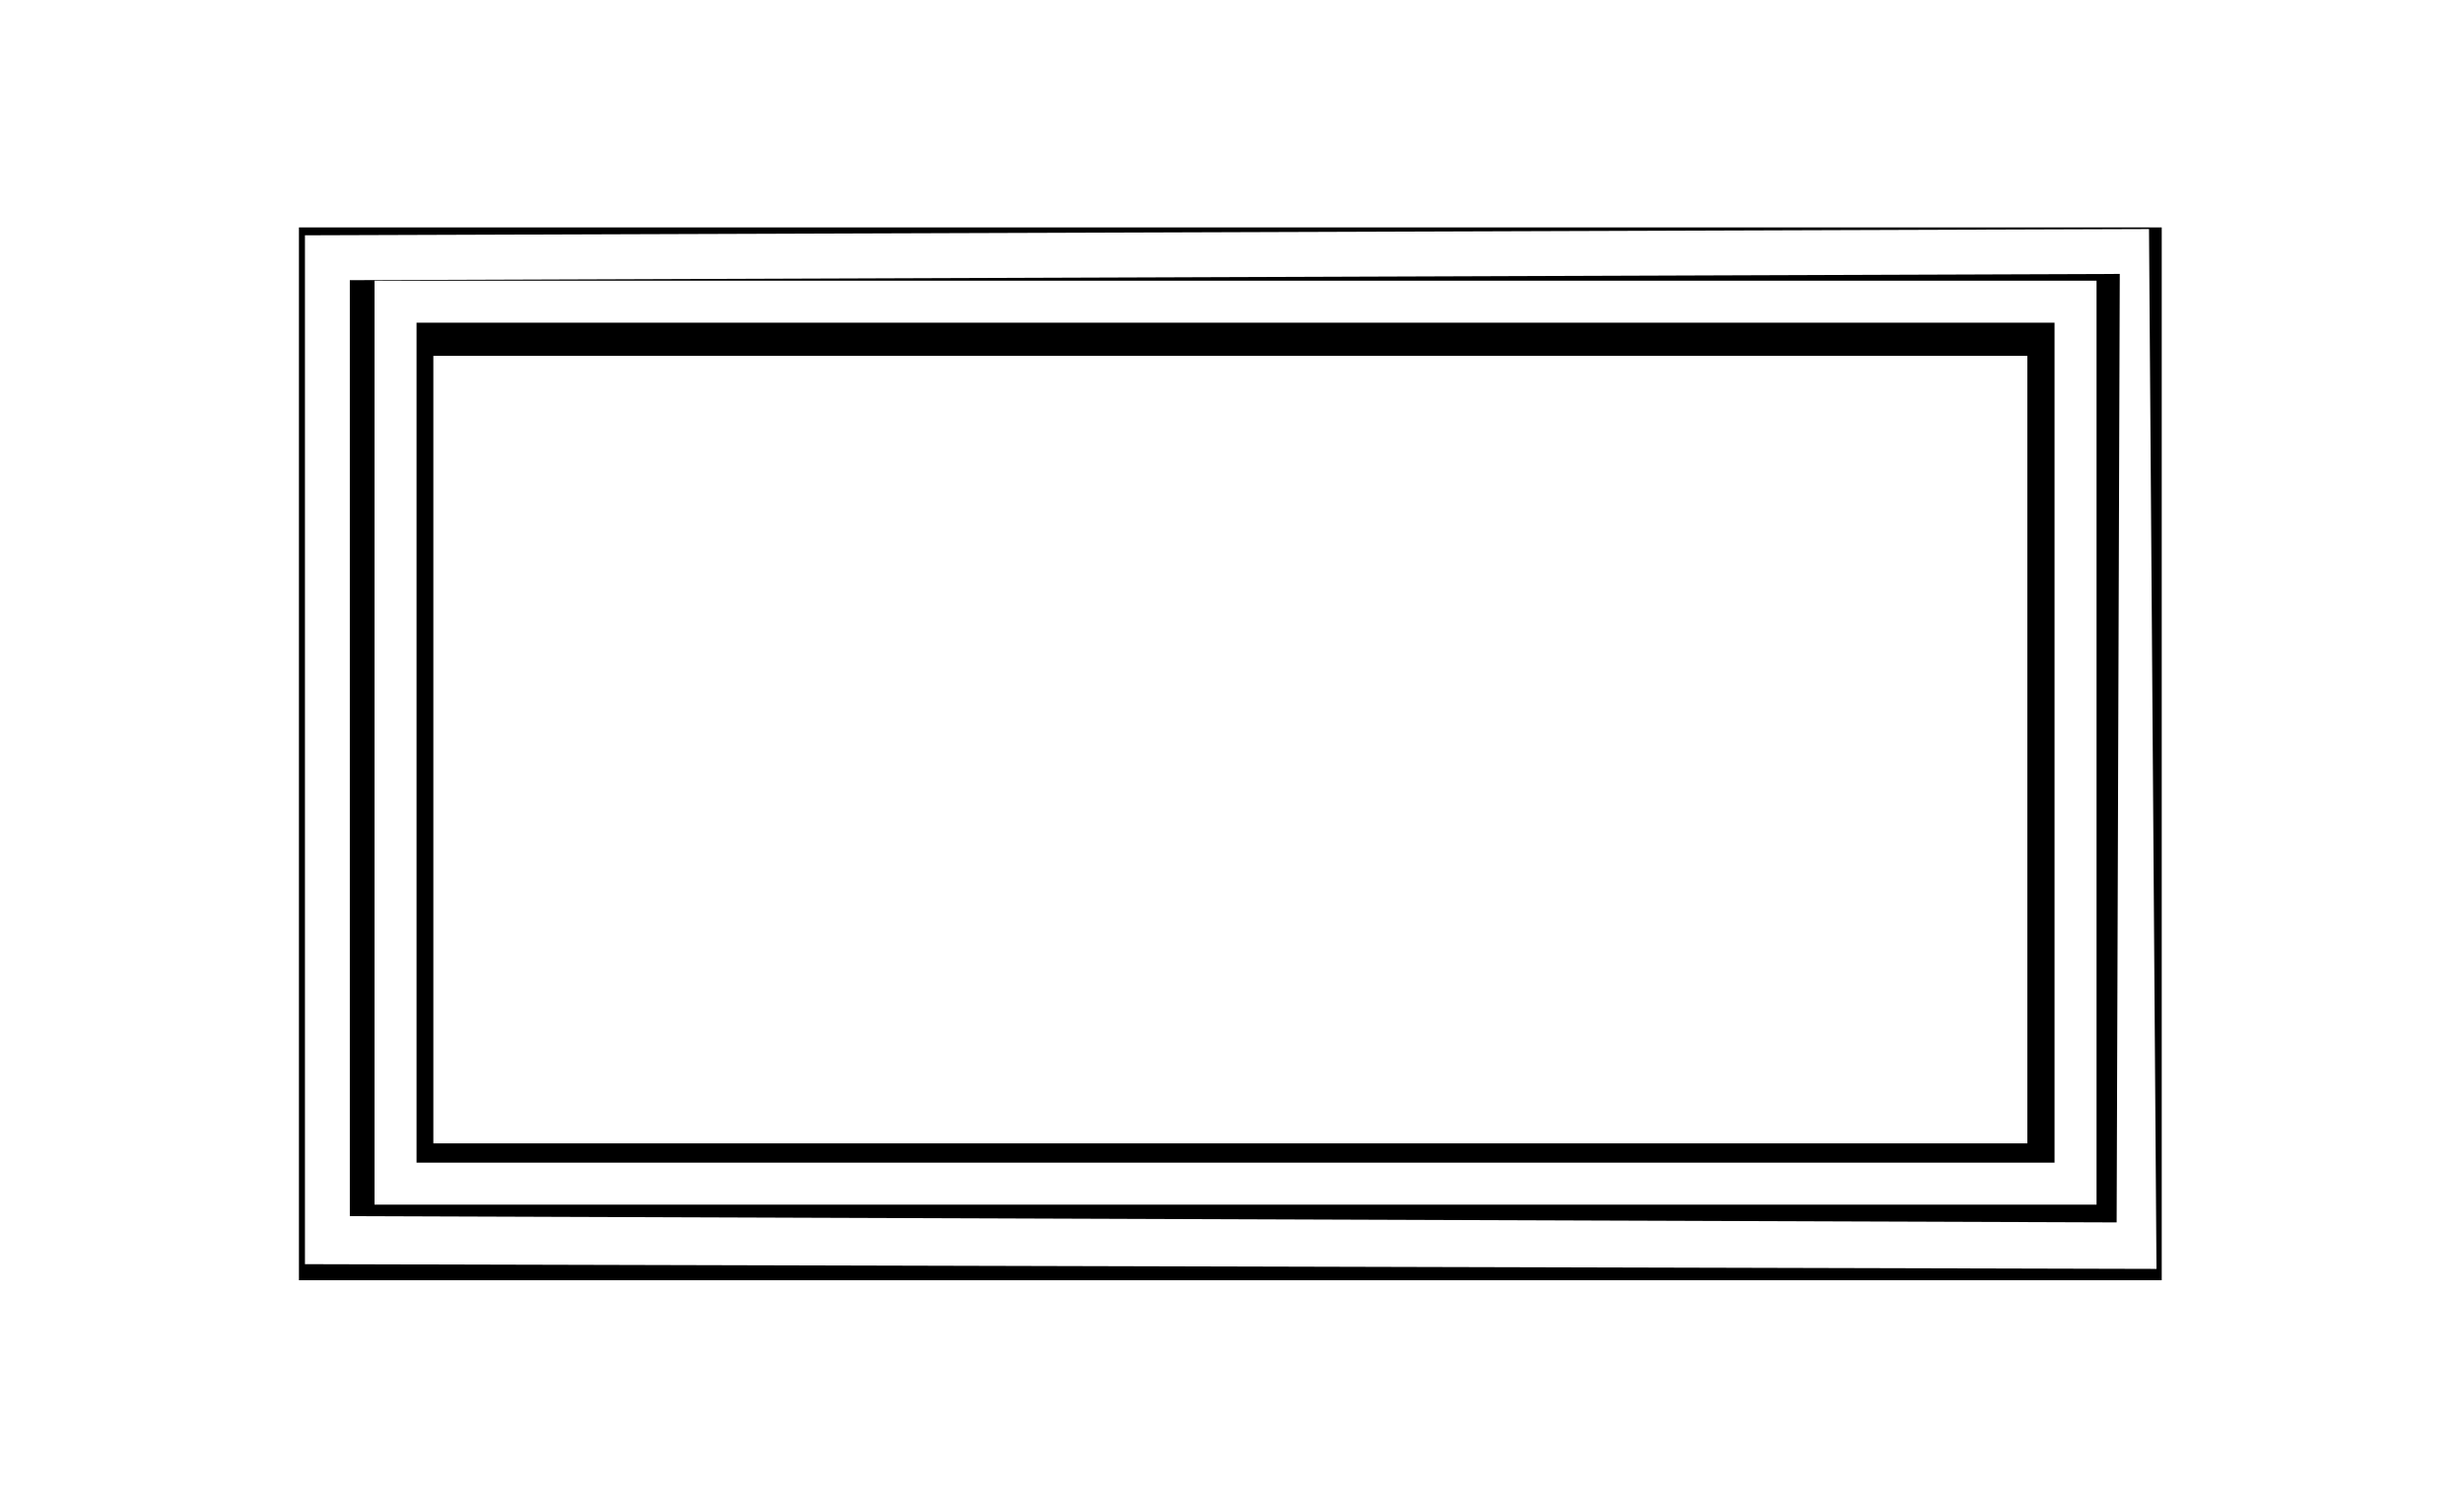
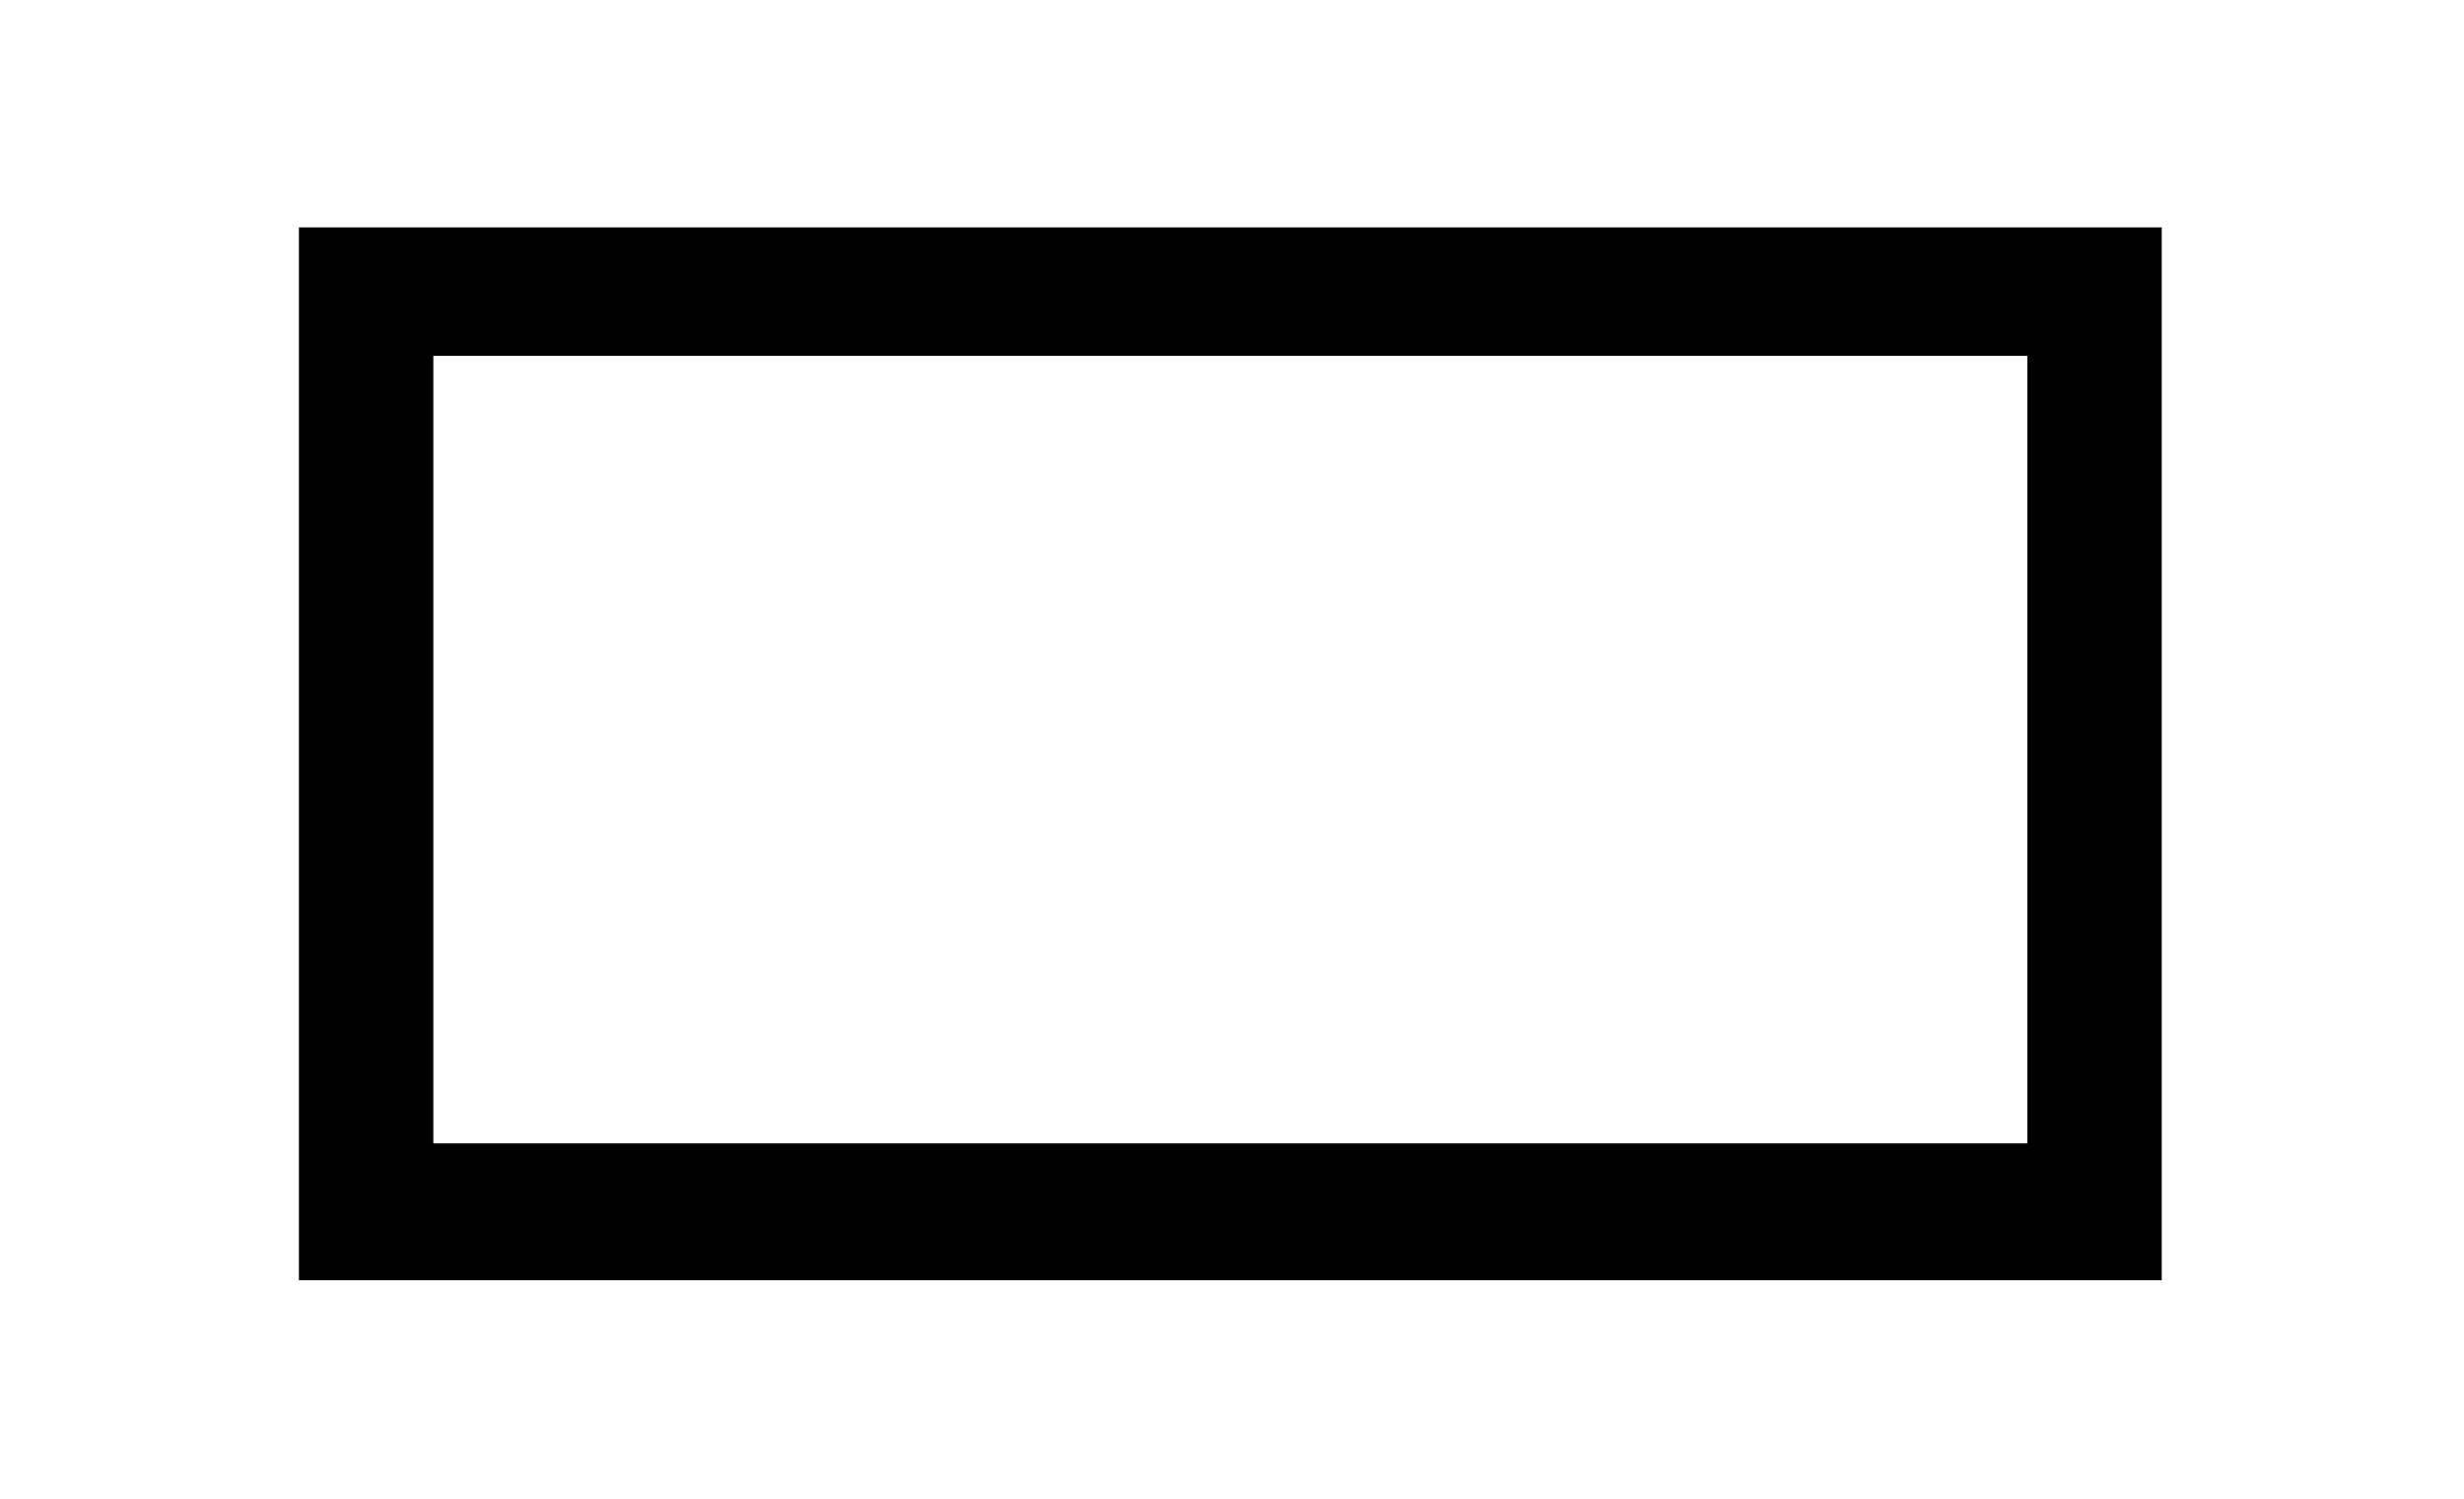
<svg xmlns="http://www.w3.org/2000/svg" xmlns:ns1="http://www.inkscape.org/namespaces/inkscape" xmlns:ns2="http://sodipodi.sourceforge.net/DTD/sodipodi-0.dtd" width="586.664" height="357.033" id="svg2" version="1.1" ns1:version="0.48+devel r10758" ns2:docname="drawing.svg" ns1:export-filename="C:\Documents and Settings\Dru\My Documents\bitmap.png" ns1:export-xdpi="44.949059" ns1:export-ydpi="44.949059" style="enable-background:new">
  <ns2:namedview id="base" pagecolor="white" bordercolor="#676767" borderopacity="0.40" ns1:pageopacity="1" ns1:pageshadow="2" ns1:zoom="0.41919192" ns1:cx="291.67542" ns1:cy="75.197024" ns1:document-units="px" ns1:current-layer="layer1" showgrid="true" ns1:showpageshadow="true" borderlayer="true" guidehicolor="#ff00fc" guidehiopacity="0.588" guidetolerance="10" gridtolerance="5" ns1:window-width="1024" ns1:window-height="580" ns1:window-x="-4" ns1:window-y="-4" ns1:window-maximized="1" showguides="false" ns1:guide-bbox="true" guidecolor="#ff8000" guideopacity="0.275" ns1:snap-to-guides="true" ns1:snap-page="false" units="in" objecttolerance="5" ns1:snap-center="false" ns1:object-paths="true" showborder="true" ns1:snap-global="false" ns1:snap-nodes="true" ns1:object-nodes="true" ns1:snap-smooth-nodes="true" ns1:snap-grids="true" width="0px" height="0px" fit-margin-top="0" fit-margin-left="0" fit-margin-right="0" fit-margin-bottom="0">
    <ns1:grid originy="-10px" type="xygrid" empspacing="10" visible="true" enabled="true" snapvisiblegridlinesonly="true" spacingx="10px" spacingy="10px" color="#ff605b" opacity="0.173" empcolor="#8f88b4" empopacity="0.329" units="px" id="grid1" />
    <ns1:grid originy="-10px" empopacity="0" empcolor="red" opacity="0.212" color="#857aff" spacingy="1px" spacingx="1px" snapvisiblegridlinesonly="true" enabled="true" visible="true" empspacing="10" type="xygrid" id="grid2" />
    <ns1:grid opacity="0.098" color="blue" gridanglez="30" gridanglex="30" spacingy="10px" empopacity="0.098" empcolor="blue" snapvisiblegridlinesonly="true" enabled="false" visible="true" empspacing="10" units="px" type="axonomgrid" id="grid3" />
    <ns1:grid type="axonomgrid" empopacity="0.098" empcolor="blue" opacity="0.098" color="blue" spacingy="1px" snapvisiblegridlinesonly="true" enabled="false" visible="true" empspacing="50" units="px" id="grid4" />
  </ns2:namedview>
  <defs id="defs4">
    <ns1:path-effect steps="25" equidistant_spacing="true" trajectory="M 350,400 350,400" is_visible="true" id="path-effect1286" effect="interpolate" />
    <filter ns1:collect="always" id="filter6036" x="-0.054" width="1.108" y="-0.101" height="1.201" style="color-interpolation-filters:sRGB">
      <feGaussianBlur ns1:collect="always" stdDeviation="9.22" id="feGaussianBlur6038" />
    </filter>
    <filter ns1:collect="always" id="filter6078" style="color-interpolation-filters:sRGB">
      <feGaussianBlur ns1:collect="always" stdDeviation="2.317" id="feGaussianBlur6080" />
    </filter>
    <filter ns1:collect="always" id="filter6084" style="color-interpolation-filters:sRGB">
      <feBlend ns1:collect="always" mode="screen" in2="BackgroundImage" id="feBlend6086" />
    </filter>
  </defs>
  <g ns1:groupmode="layer" id="layer2" ns1:label="Layer2" transform="translate(-90.825,-213.164)">
    <rect style="color:black;color-interpolation:sRGB;color-interpolation-filters:linearRGB;fill:white;fill-opacity:1;fill-rule:evenodd;stroke:none;stroke-width:6;marker:none;visibility:visible;display:inline;overflow:visible;enable-background:accumulate;clip-rule:nonzero" id="rect5977" width="495.192" height="299.409" x="134.808" y="245.203" />
    <path id="rect5983" style="color:black;color-interpolation:sRGB;color-interpolation-filters:linearRGB;fill:black;fill-opacity:1;fill-rule:evenodd;stroke:none;stroke-width:6;marker:none;visibility:visible;display:inline;overflow:visible;enable-background:accumulate;clip-rule:nonzero" d="M 194,297.898 573.52,297.898 573.52,485.413 194,485.413 z M 162,267.312 605.52,267.312 605.52,518 162,518 z" ns1:connector-curvature="0" ns2:nodetypes="cccccccccc" />
  </g>
  <g ns1:groupmode="layer" id="layer1" ns1:label="Layer" style="filter:url(#filter6084)" transform="translate(-90.825,-213.164)">
-     <path id="rect5162" style="color:black;color-interpolation:sRGB;color-interpolation-filters:linearRGB;fill:white;fill-opacity:1;fill-rule:evenodd;stroke:none;stroke-width:6;marker:none;visibility:visible;display:inline;overflow:visible;filter:url(#filter6036);enable-background:accumulate;clip-rule:nonzero" d="M 190,290 580,290 580,490 190,490 z M 180,280 590,280 590,500 180,500 z" ns1:connector-curvature="0" ns2:nodetypes="cccccccccc" />
-     <path ns2:nodetypes="cccccccccc" ns1:connector-curvature="0" d="M 192.045,289.318 577.955,287.955 577.273,494.772 192.045,493.409 z M 182.26,279.533 584.331,278.169 585.961,504.907 182.26,503.876 z" style="color:black;color-interpolation:sRGB;color-interpolation-filters:linearRGB;fill:white;fill-opacity:1;fill-rule:evenodd;stroke:none;stroke-width:6;marker:none;visibility:visible;display:inline;overflow:visible;filter:url(#filter6036);enable-background:accumulate;clip-rule:nonzero" id="path6082" transform="matrix(1.092,0,0,1.092,-35.597,-36.059)" />
-     <path ns2:nodetypes="cccccccccc" ns1:connector-curvature="0" d="M 186,286 584,286 584,494 186,494 z M 182,282 588,282 588,498 182,498 z" style="color:black;color-interpolation:sRGB;color-interpolation-filters:linearRGB;fill:white;fill-opacity:1;fill-rule:evenodd;stroke:none;stroke-width:6;marker:none;visibility:visible;display:inline;overflow:visible;filter:url(#filter6078);enable-background:accumulate;clip-rule:nonzero" id="path6040" />
-   </g>
+     </g>
</svg>